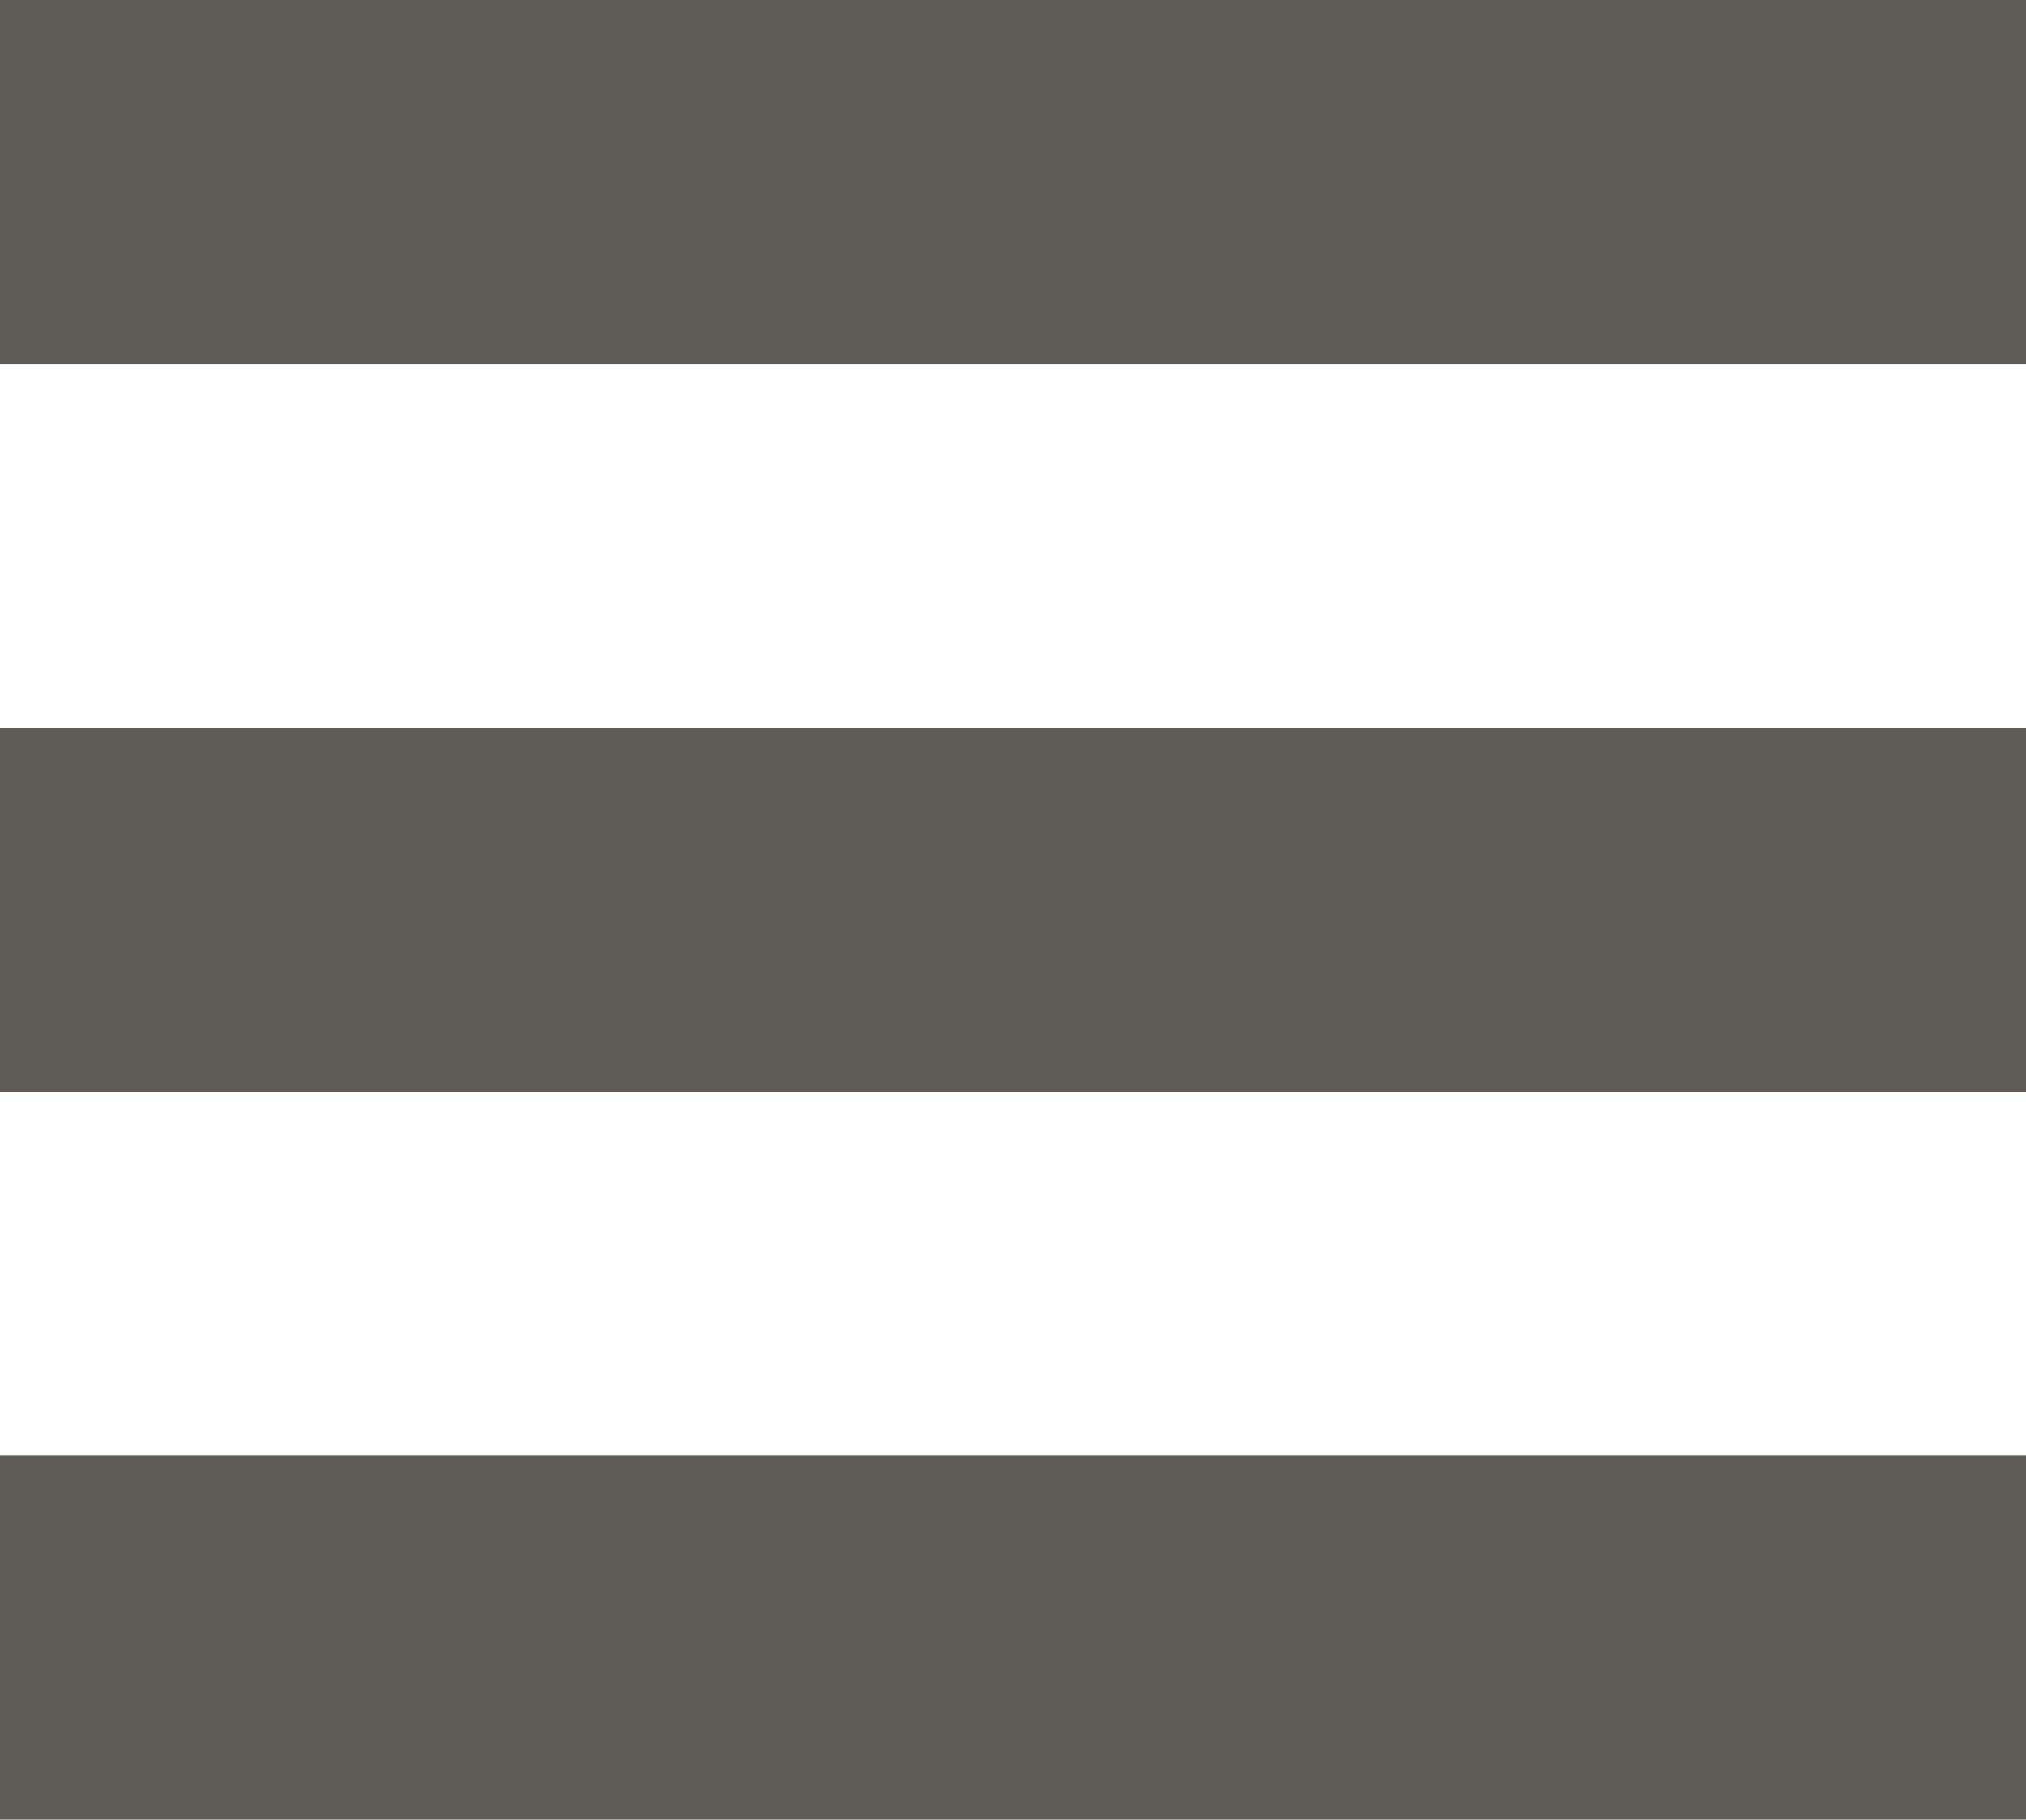
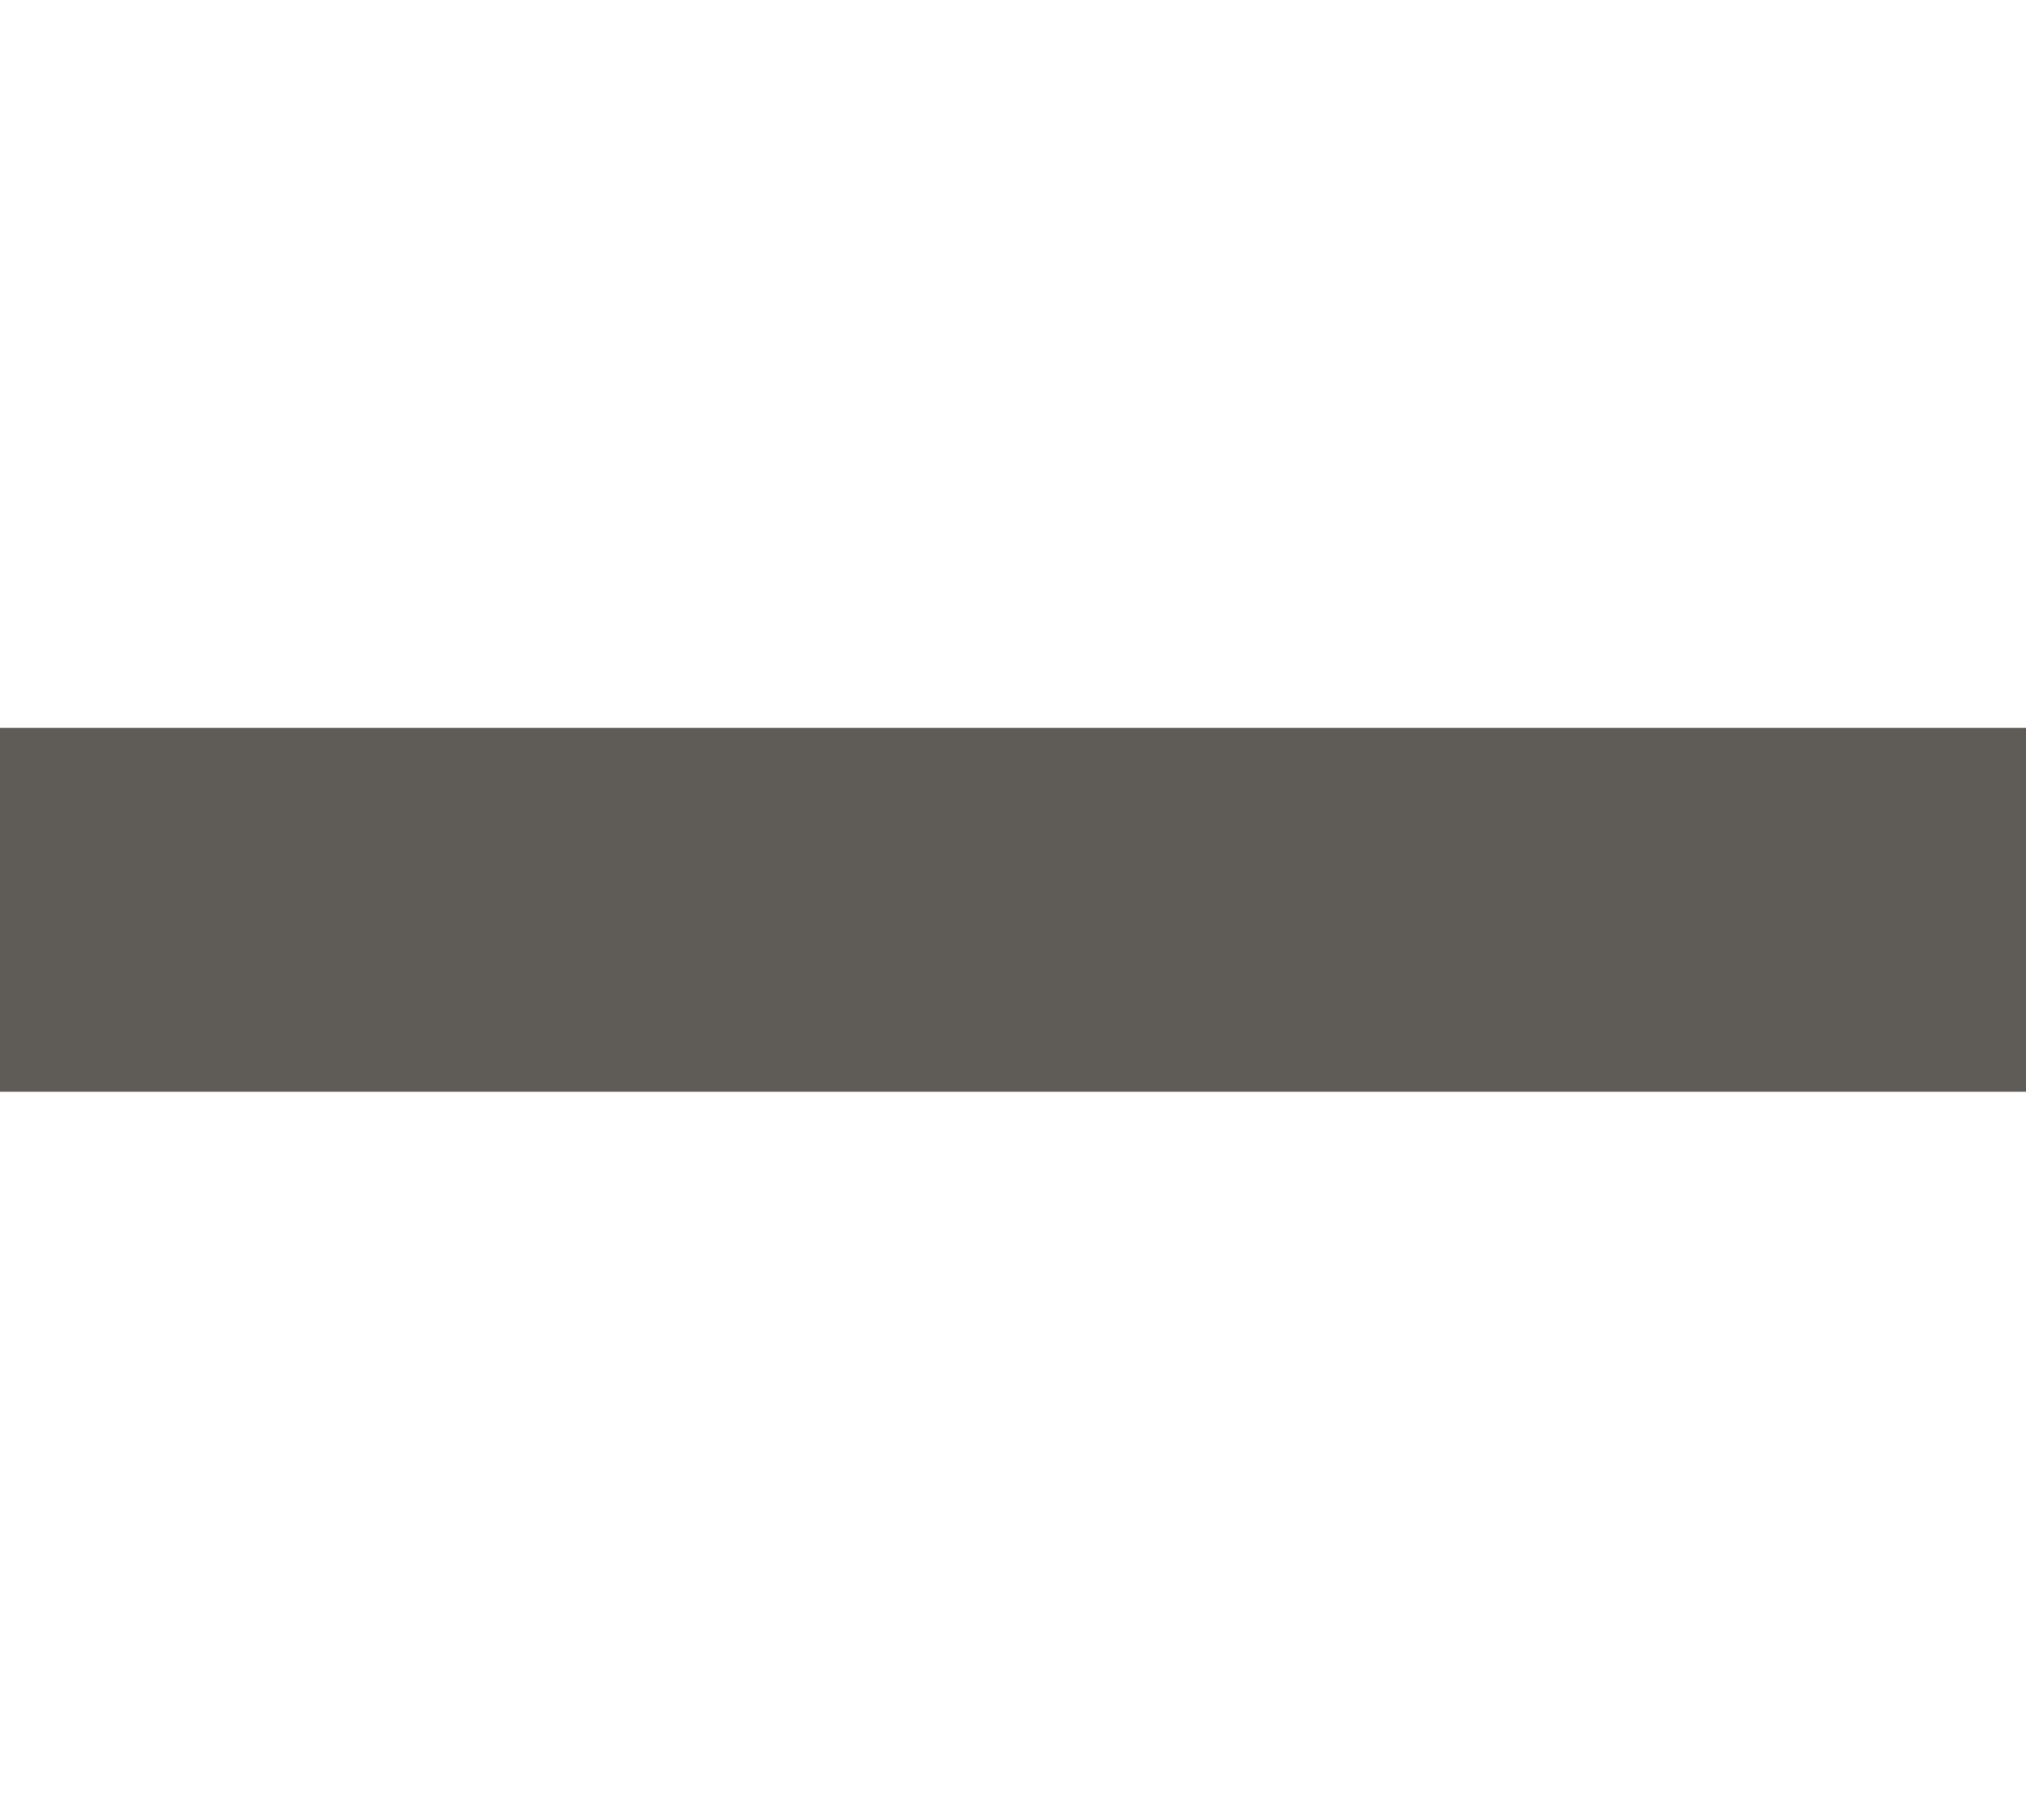
<svg xmlns="http://www.w3.org/2000/svg" version="1.1" id="Vrstva_1" x="0px" y="0px" width="27.833px" height="25px" viewBox="150.5 0 27.833 25" enable-background="new 150.5 0 27.833 25" xml:space="preserve">
-   <rect x="150.5" fill="#5f5b57" width="27.833" height="5" />
  <rect x="150.5" y="10" fill="#5f5b57" width="27.833" height="5" />
-   <rect x="150.5" y="20" fill="#5f5b57" width="27.833" height="5" />
</svg>